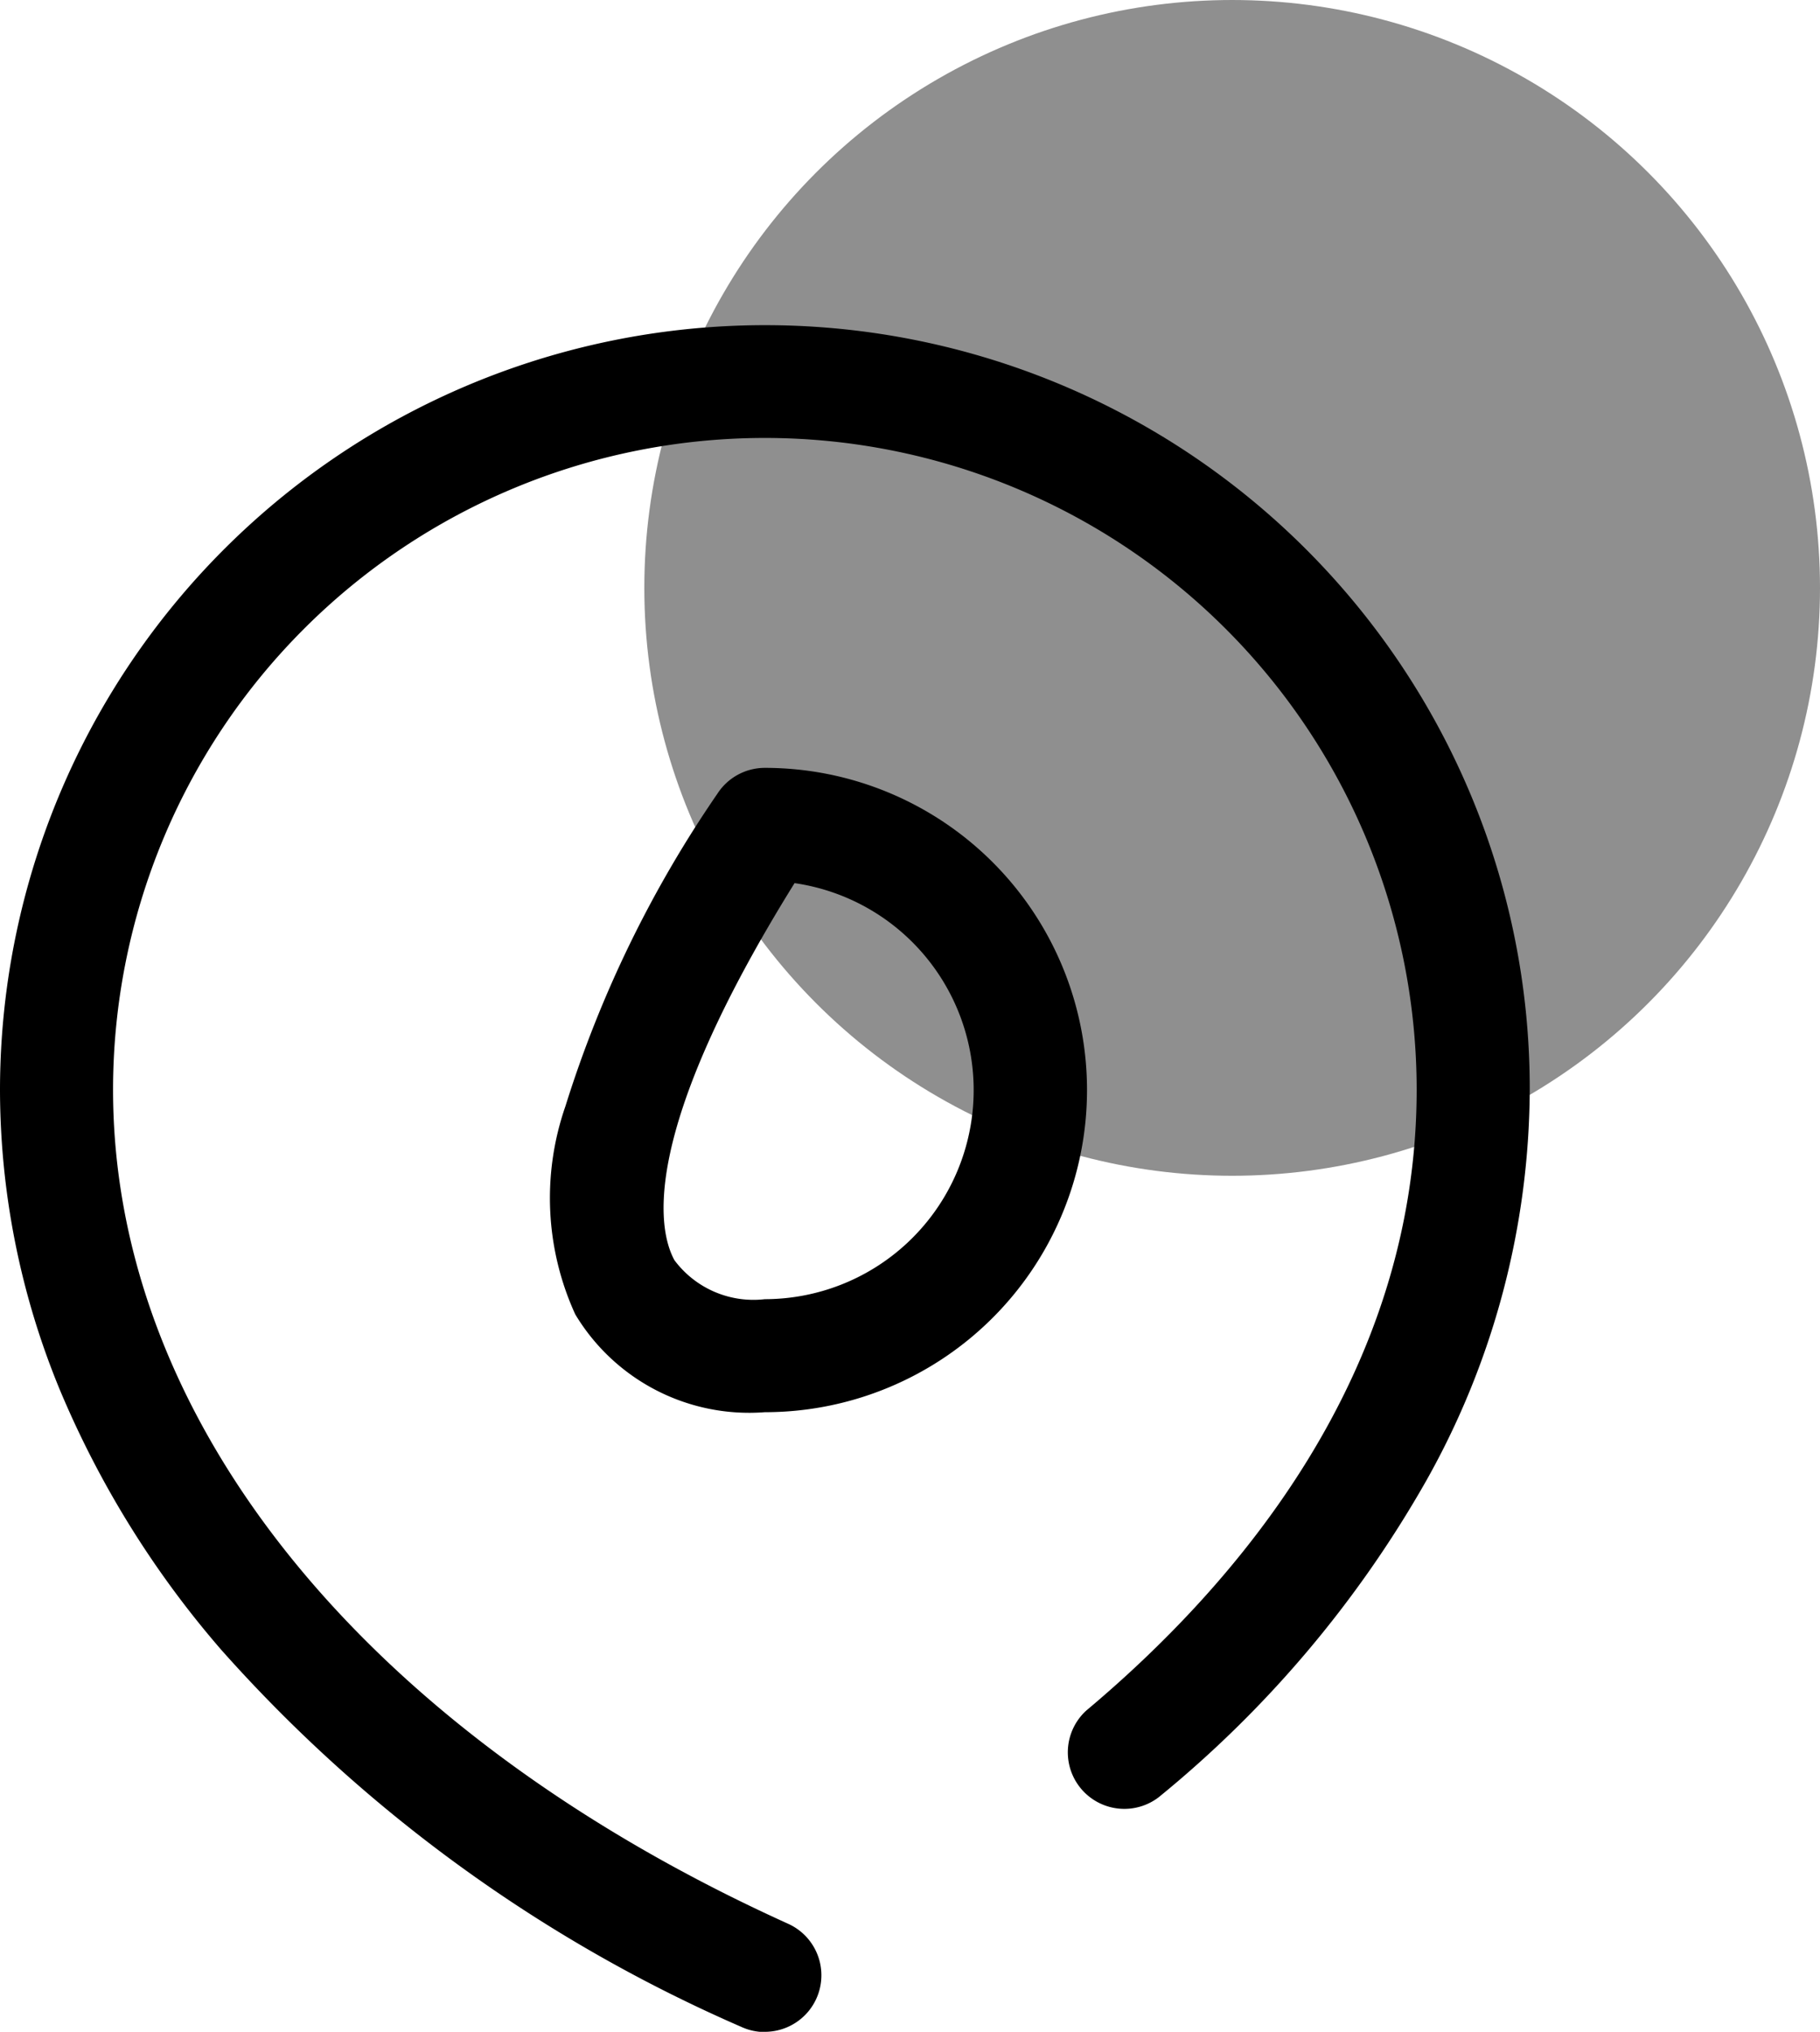
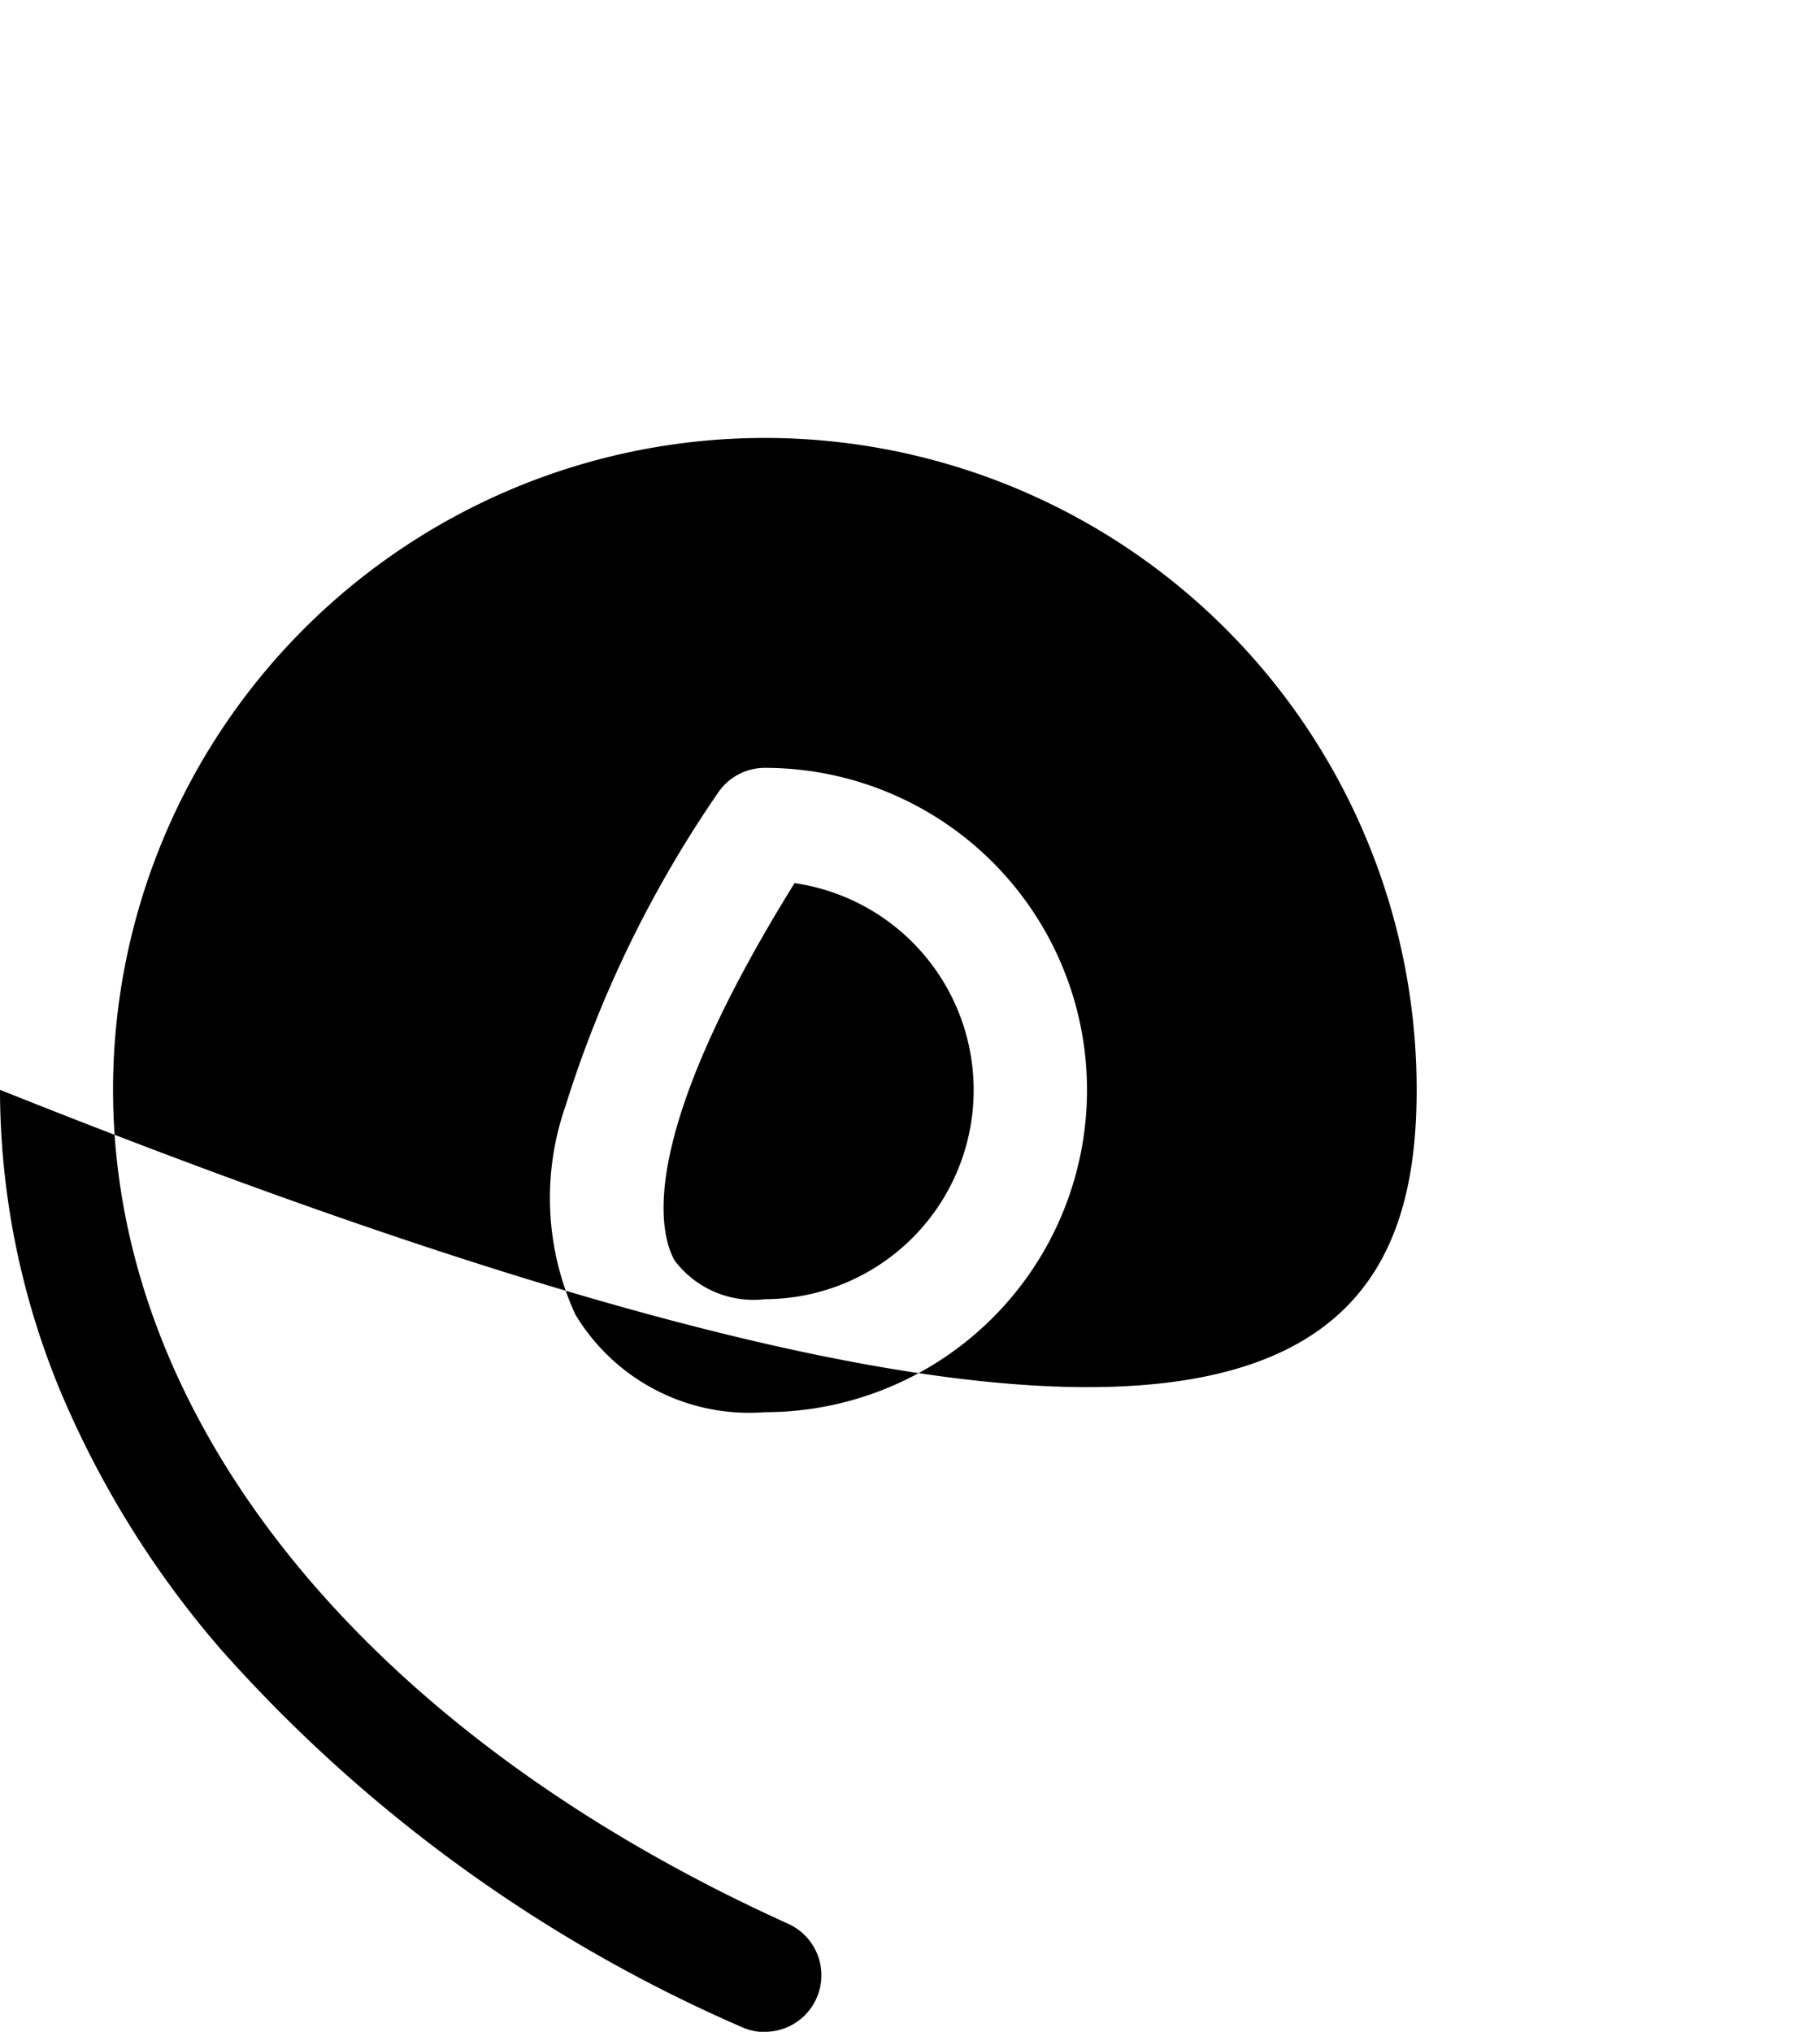
<svg xmlns="http://www.w3.org/2000/svg" width="40.249" height="44.93" viewBox="0 0 40.249 44.93">
  <g id="Where_did_escorts_originate_dark_version_Light_Version" data-name="Where did escorts originate dark version Light Version" transform="translate(14763.25 6822)">
-     <circle id="Ellipse_21" data-name="Ellipse 21" cx="13" cy="13" r="13" transform="translate(-14749.001 -6822)" fill="#8f8f8f" />
-     <path id="location-1-svgrepo-com" d="M19.664,39.5a1.245,1.245,0,0,1-.515-.112A32.972,32.972,0,0,1,7.637,31.041,21.393,21.393,0,0,1,4.074,25.3,17.427,17.427,0,0,1,2.75,18.664a16.919,16.919,0,0,1,32.5-6.584,16.81,16.81,0,0,1,1.33,6.584,17.771,17.771,0,0,1-2.294,8.654,24.828,24.828,0,0,1-5.912,6.99,1.25,1.25,0,0,1-1.6-1.918C30.1,29.6,34.079,24.96,34.079,18.664a14.414,14.414,0,0,0-28.829,0c0,7.316,5.581,14.21,14.93,18.442a1.25,1.25,0,0,1-.516,2.389Zm0-13.707a4.484,4.484,0,0,1-4.193-2.165,6.184,6.184,0,0,1-.217-4.6,25.743,25.743,0,0,1,3.36-6.91,1.25,1.25,0,0,1,1.051-.573,7.124,7.124,0,1,1,0,14.248Zm.658-11.7c-3.454,5.557-3.019,7.675-2.657,8.339a2.179,2.179,0,0,0,2,.862,4.624,4.624,0,0,0,.658-9.2Z" transform="translate(-14766 -6816.565)" />
+     <path id="location-1-svgrepo-com" d="M19.664,39.5a1.245,1.245,0,0,1-.515-.112A32.972,32.972,0,0,1,7.637,31.041,21.393,21.393,0,0,1,4.074,25.3,17.427,17.427,0,0,1,2.75,18.664C30.1,29.6,34.079,24.96,34.079,18.664a14.414,14.414,0,0,0-28.829,0c0,7.316,5.581,14.21,14.93,18.442a1.25,1.25,0,0,1-.516,2.389Zm0-13.707a4.484,4.484,0,0,1-4.193-2.165,6.184,6.184,0,0,1-.217-4.6,25.743,25.743,0,0,1,3.36-6.91,1.25,1.25,0,0,1,1.051-.573,7.124,7.124,0,1,1,0,14.248Zm.658-11.7c-3.454,5.557-3.019,7.675-2.657,8.339a2.179,2.179,0,0,0,2,.862,4.624,4.624,0,0,0,.658-9.2Z" transform="translate(-14766 -6816.565)" />
  </g>
</svg>